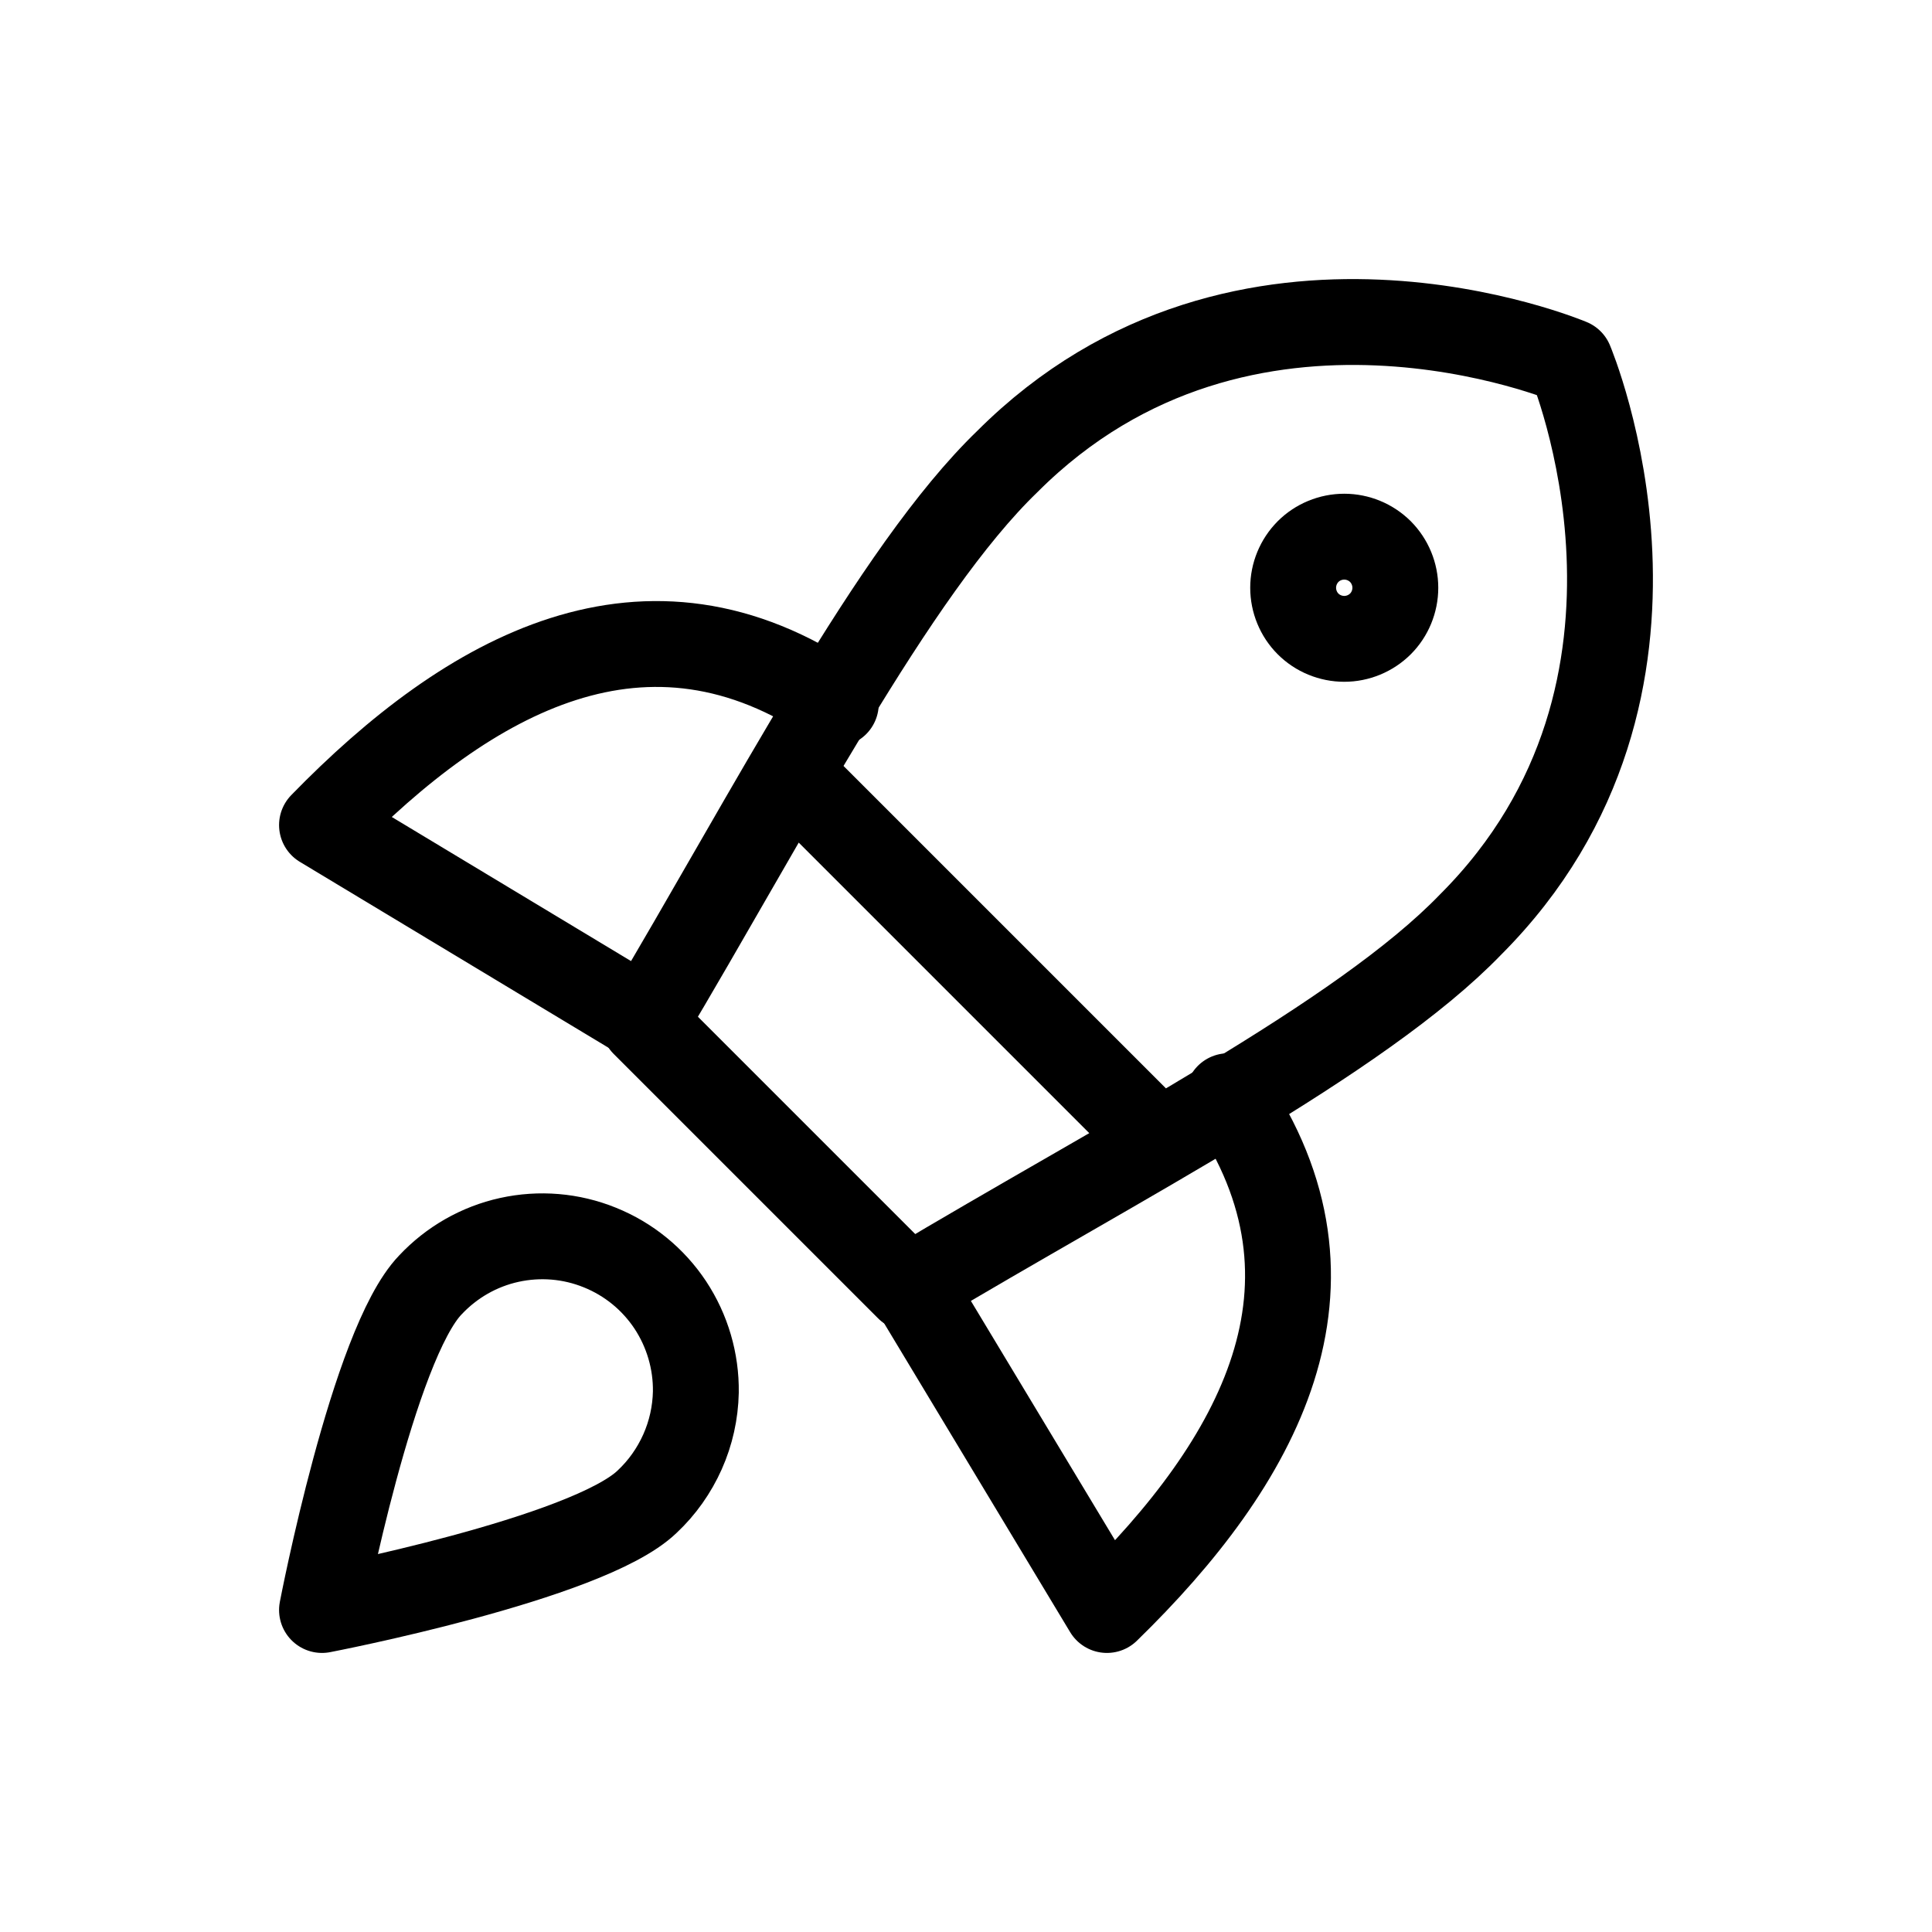
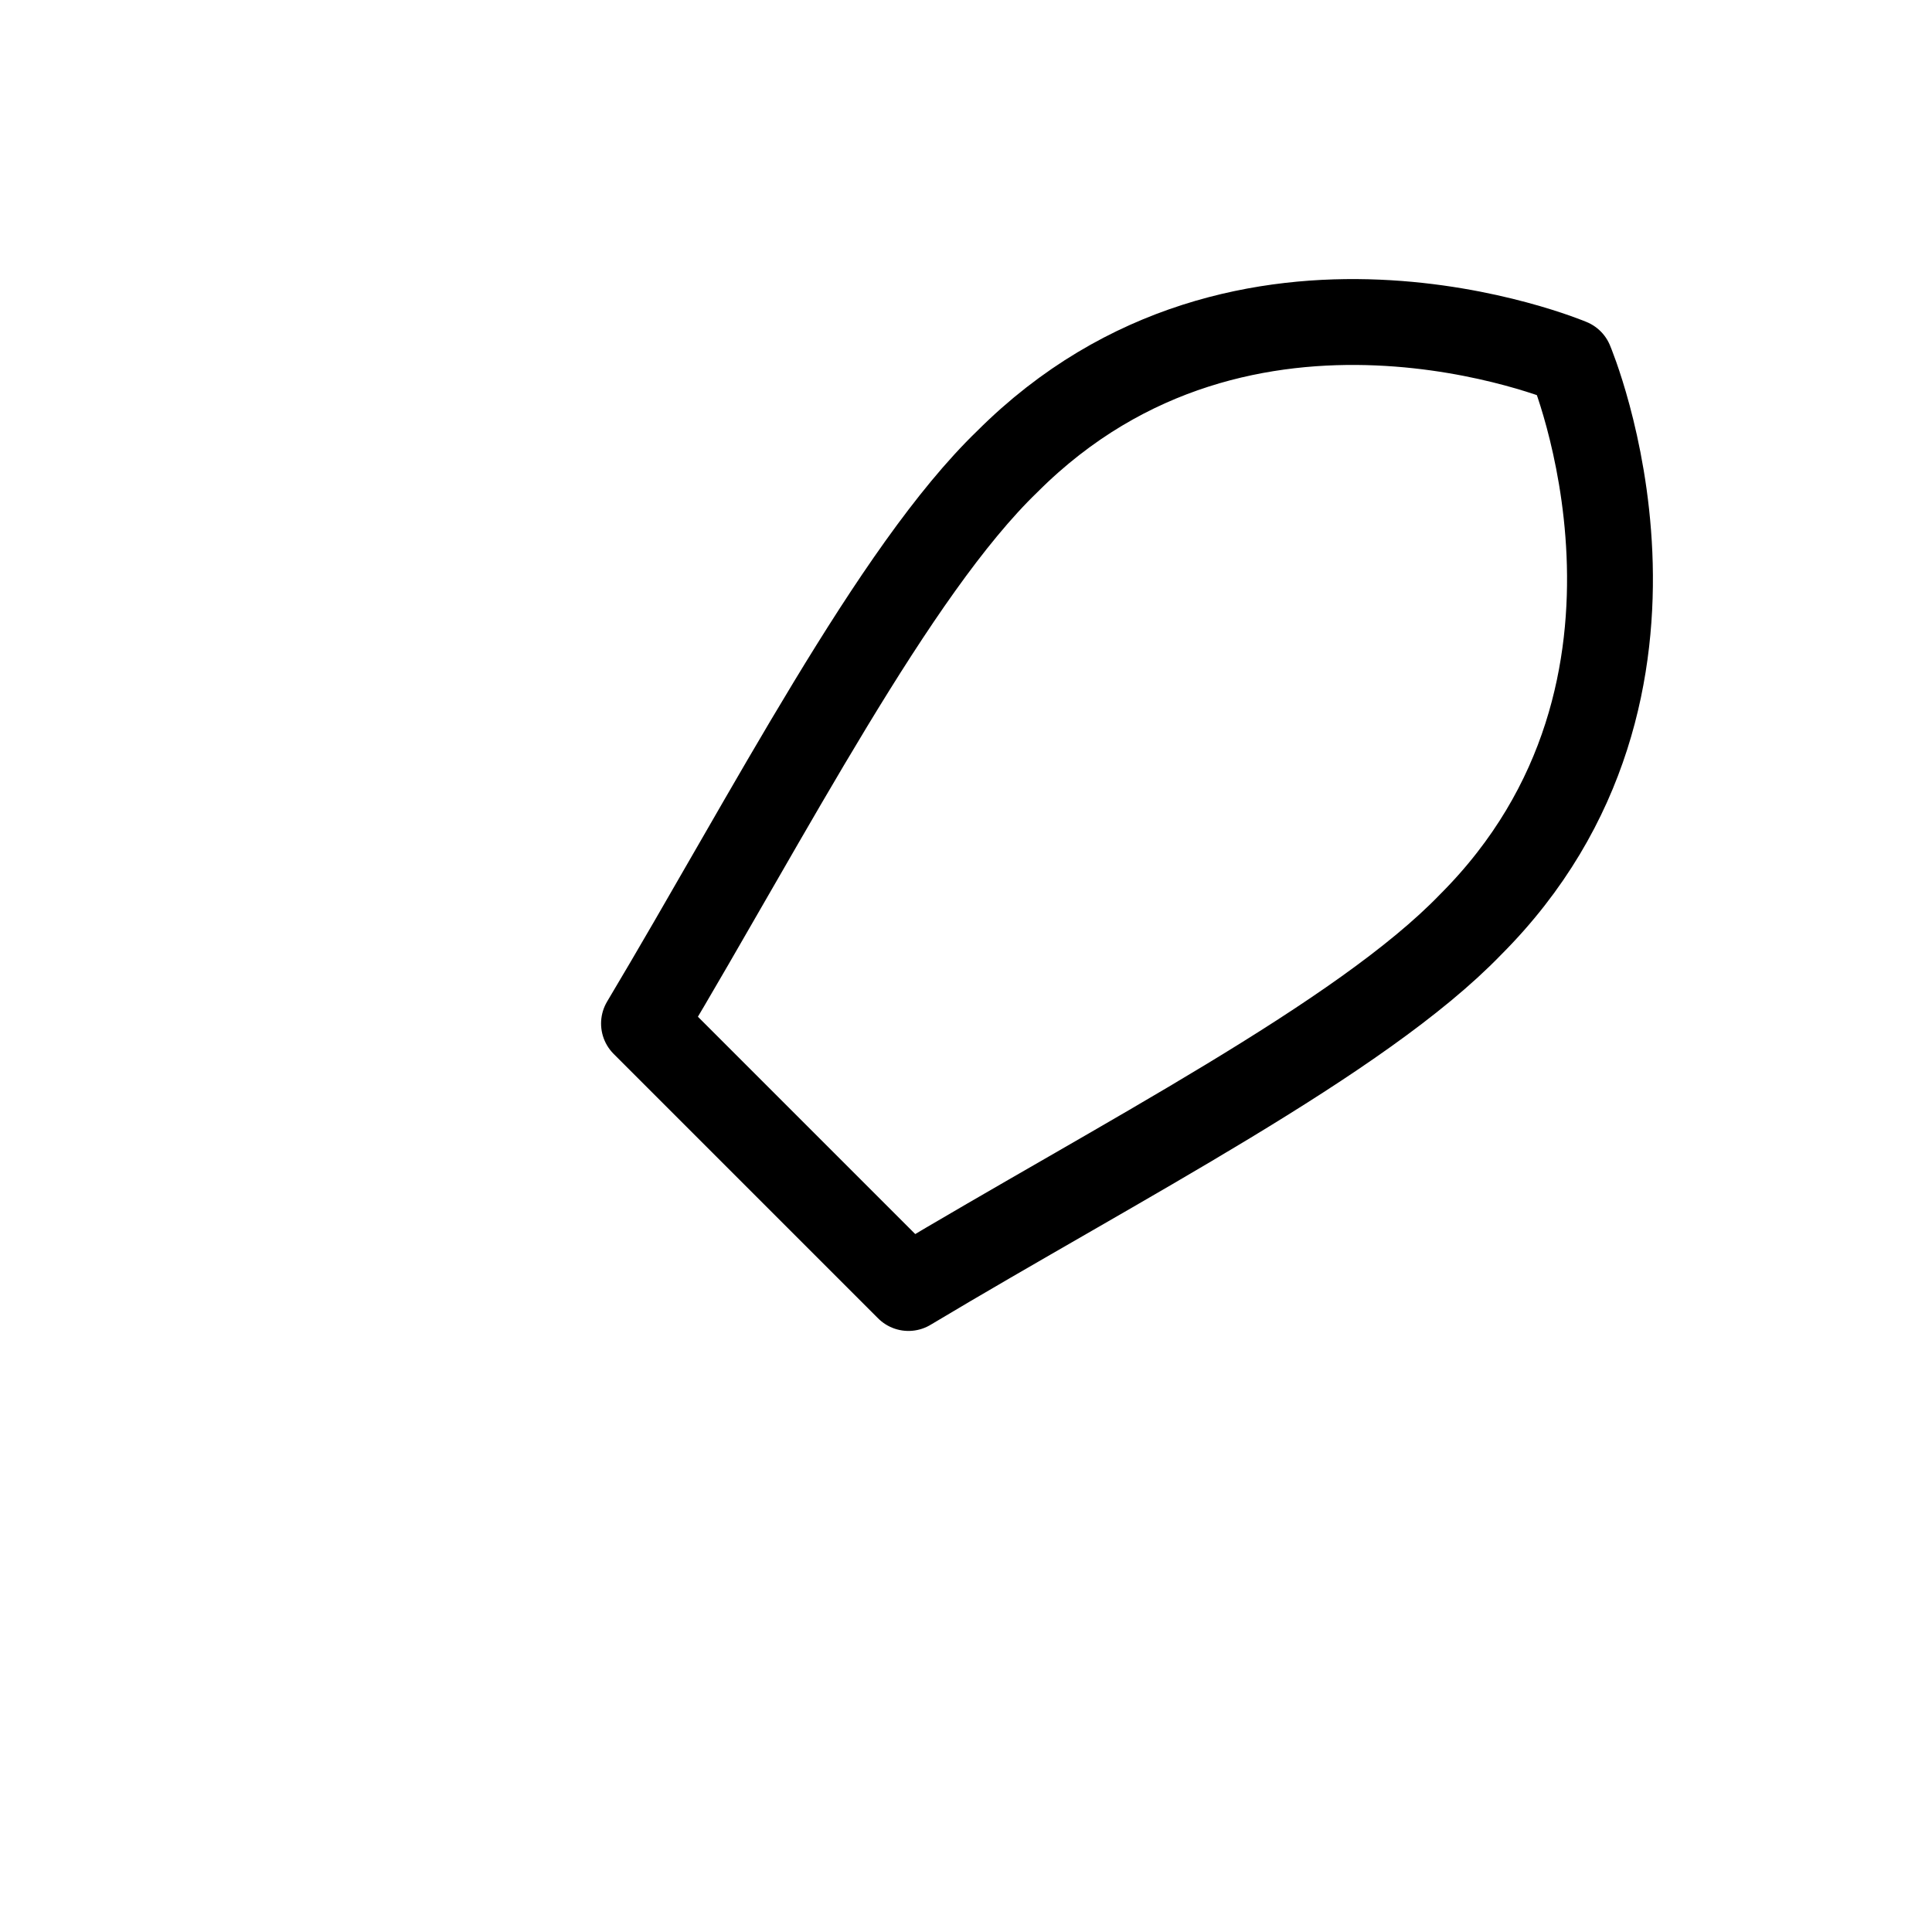
<svg xmlns="http://www.w3.org/2000/svg" width="18" height="18" viewBox="0 0 18 18" fill="none">
-   <path d="M7.787 6.557C6.023 5.353 4.378 6.272 3 7.687L6.05 9.524M11.443 10.213C12.647 11.977 11.728 13.622 10.313 15L8.476 11.95" stroke="black" stroke-width="0.8" stroke-linecap="round" stroke-linejoin="round" />
-   <path d="M7.358 7.201L10.799 10.642M6 9.536L8.464 12C10.436 10.819 12.677 9.675 13.7 8.615C15.913 6.402 14.63 3.37 14.63 3.37C14.63 3.37 11.598 2.087 9.385 4.3C8.325 5.323 7.172 7.573 6 9.536Z" stroke="black" stroke-width="0.8" stroke-linecap="round" stroke-linejoin="round" />
-   <path d="M12.524 5.952C12.65 5.952 12.771 5.902 12.861 5.813C12.95 5.724 13 5.602 13 5.476C13 5.35 12.95 5.229 12.861 5.139C12.771 5.05 12.65 5 12.524 5C12.398 5 12.276 5.05 12.187 5.139C12.098 5.229 12.048 5.35 12.048 5.476C12.048 5.602 12.098 5.724 12.187 5.813C12.276 5.902 12.398 5.952 12.524 5.952ZM6.029 13.991C5.476 14.524 3 15 3 15C3 15 3.476 12.524 4.01 11.971C4.207 11.761 4.463 11.614 4.745 11.552C5.027 11.49 5.321 11.514 5.589 11.623C5.857 11.731 6.085 11.917 6.245 12.158C6.404 12.399 6.487 12.682 6.483 12.97C6.479 13.162 6.437 13.351 6.359 13.526C6.281 13.701 6.169 13.86 6.029 13.991Z" stroke="black" stroke-width="0.8" stroke-linecap="round" stroke-linejoin="round" />
+   <path d="M7.358 7.201M6 9.536L8.464 12C10.436 10.819 12.677 9.675 13.7 8.615C15.913 6.402 14.63 3.37 14.63 3.37C14.63 3.37 11.598 2.087 9.385 4.3C8.325 5.323 7.172 7.573 6 9.536Z" stroke="black" stroke-width="0.8" stroke-linecap="round" stroke-linejoin="round" />
</svg>